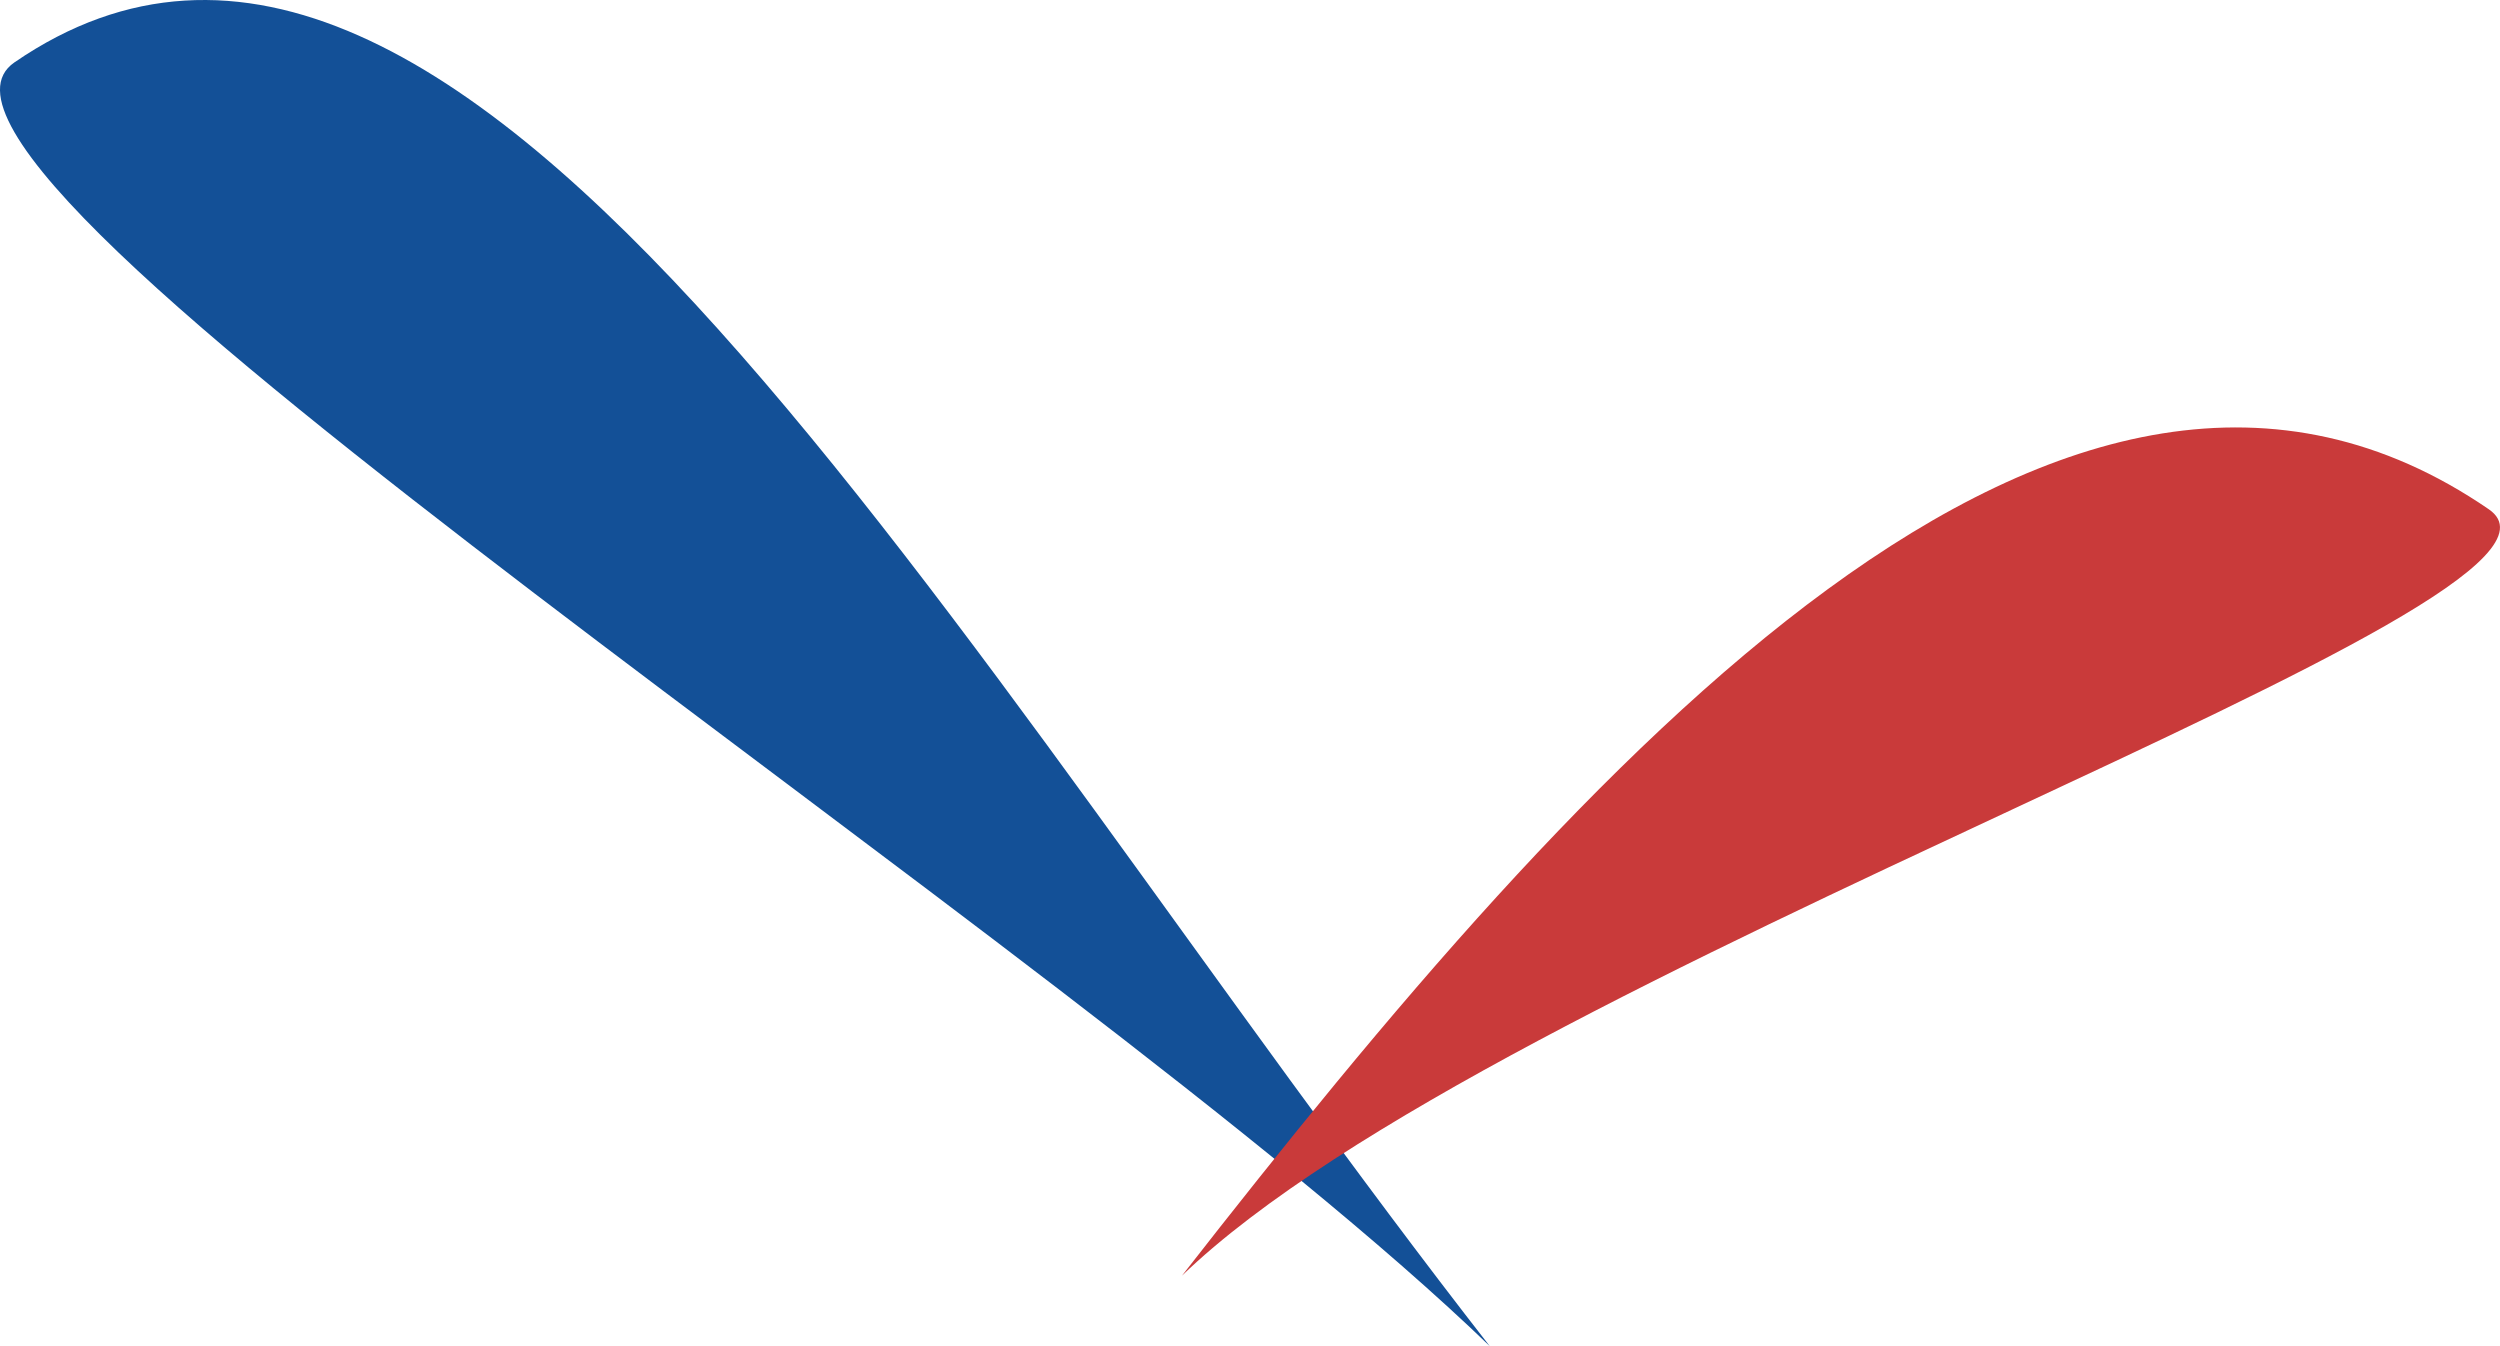
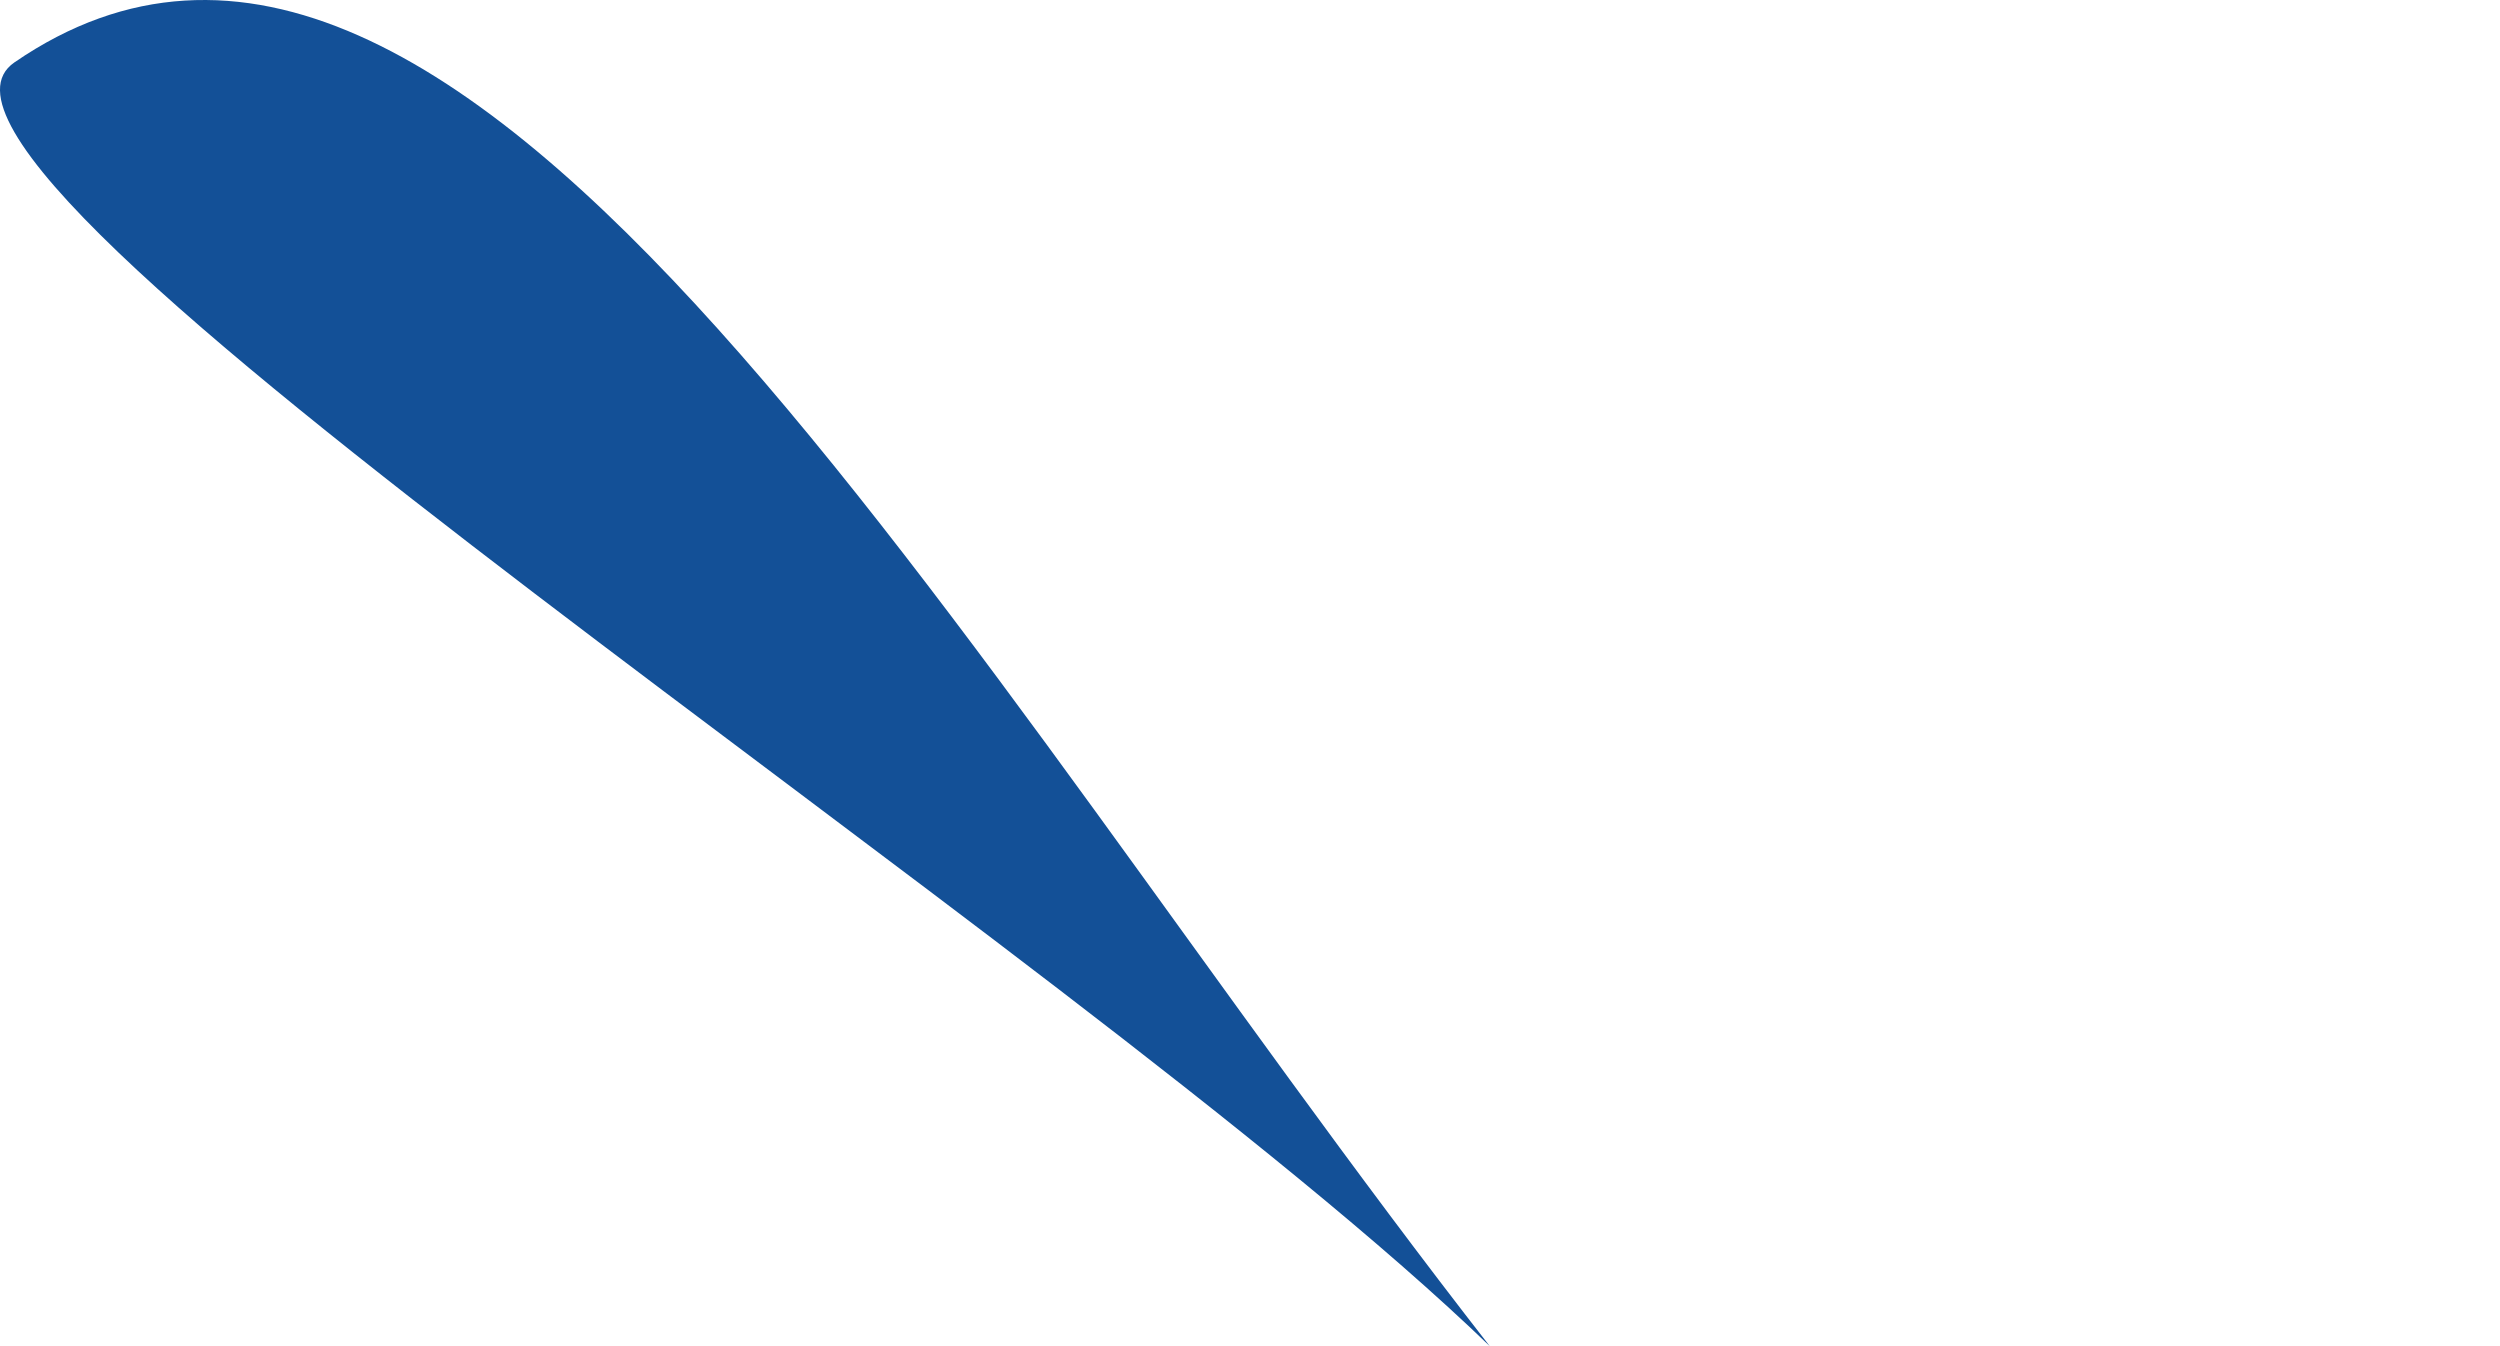
<svg xmlns="http://www.w3.org/2000/svg" width="52" height="28" viewBox="0 0 52 28" fill="none">
  <path d="M30.987 28C22.234 19.548 -3.034 3.586 0.301 1.297C9.64 -5.115 19.748 13.591 30.987 28Z" fill="#135097" />
-   <path d="M24.585 26.534C31.129 20.215 54.578 12.522 51.767 10.593C42.947 4.539 32.988 15.762 24.585 26.534Z" fill="#C93A3A" />
</svg>